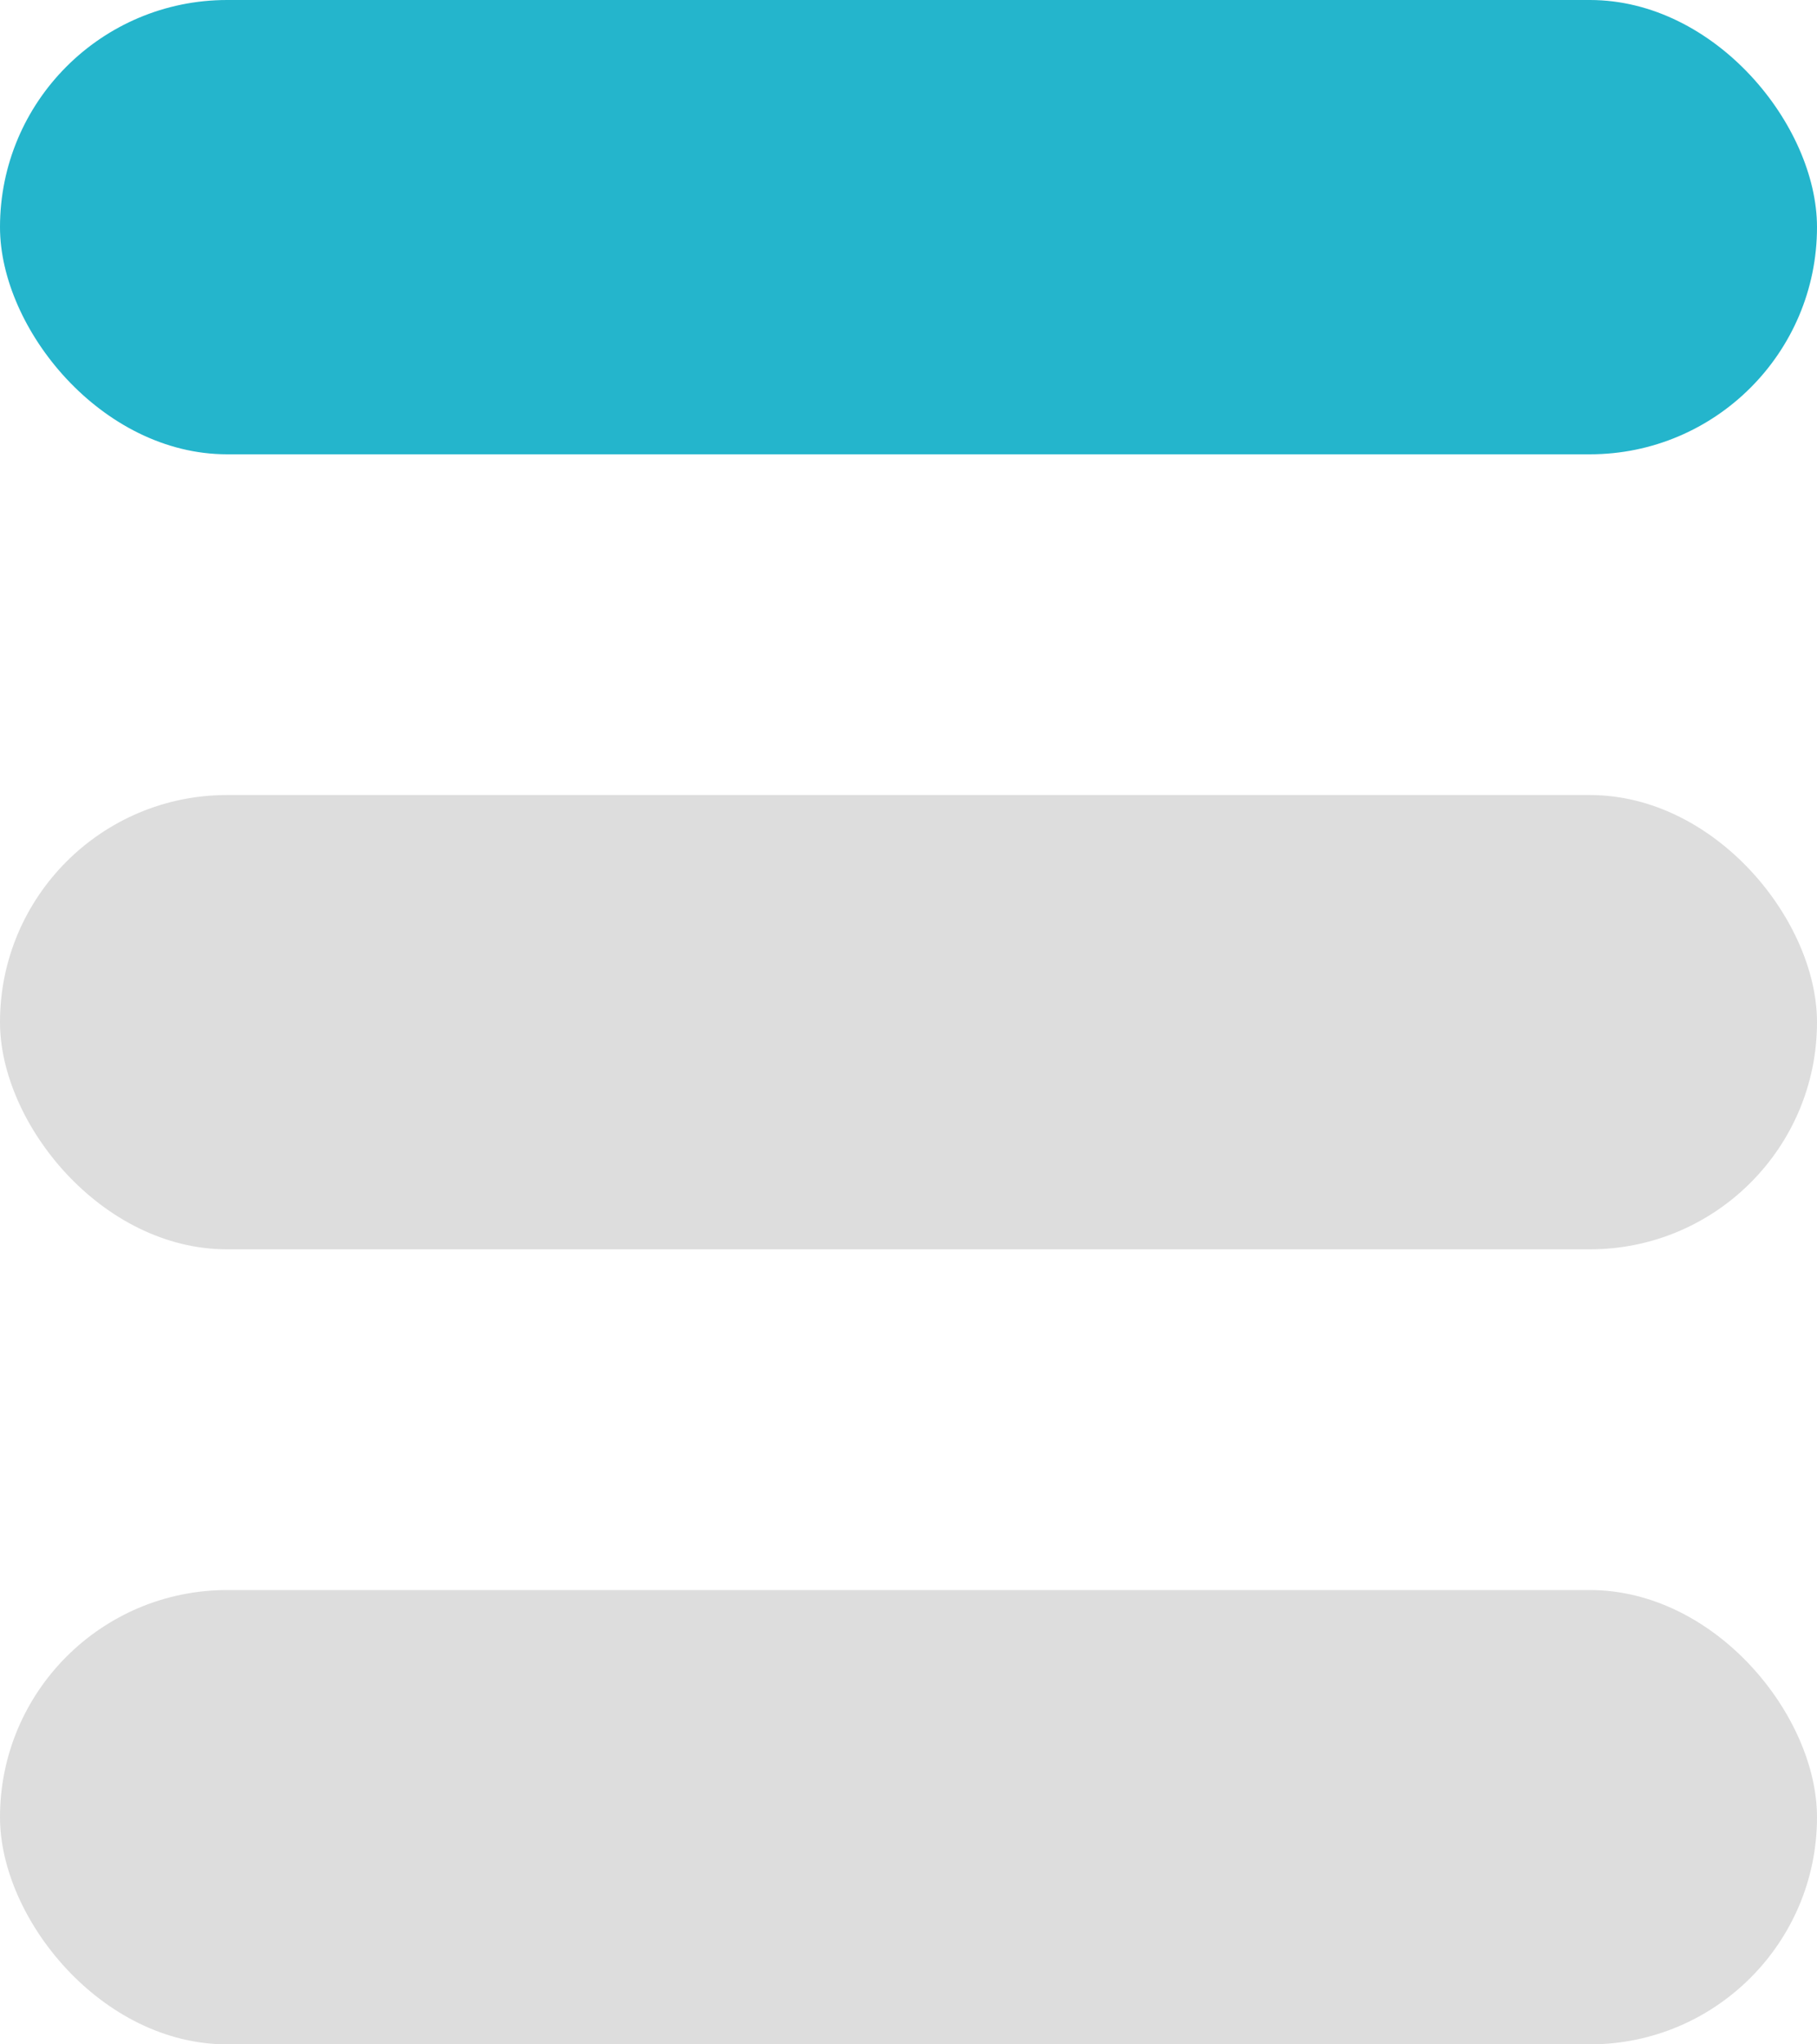
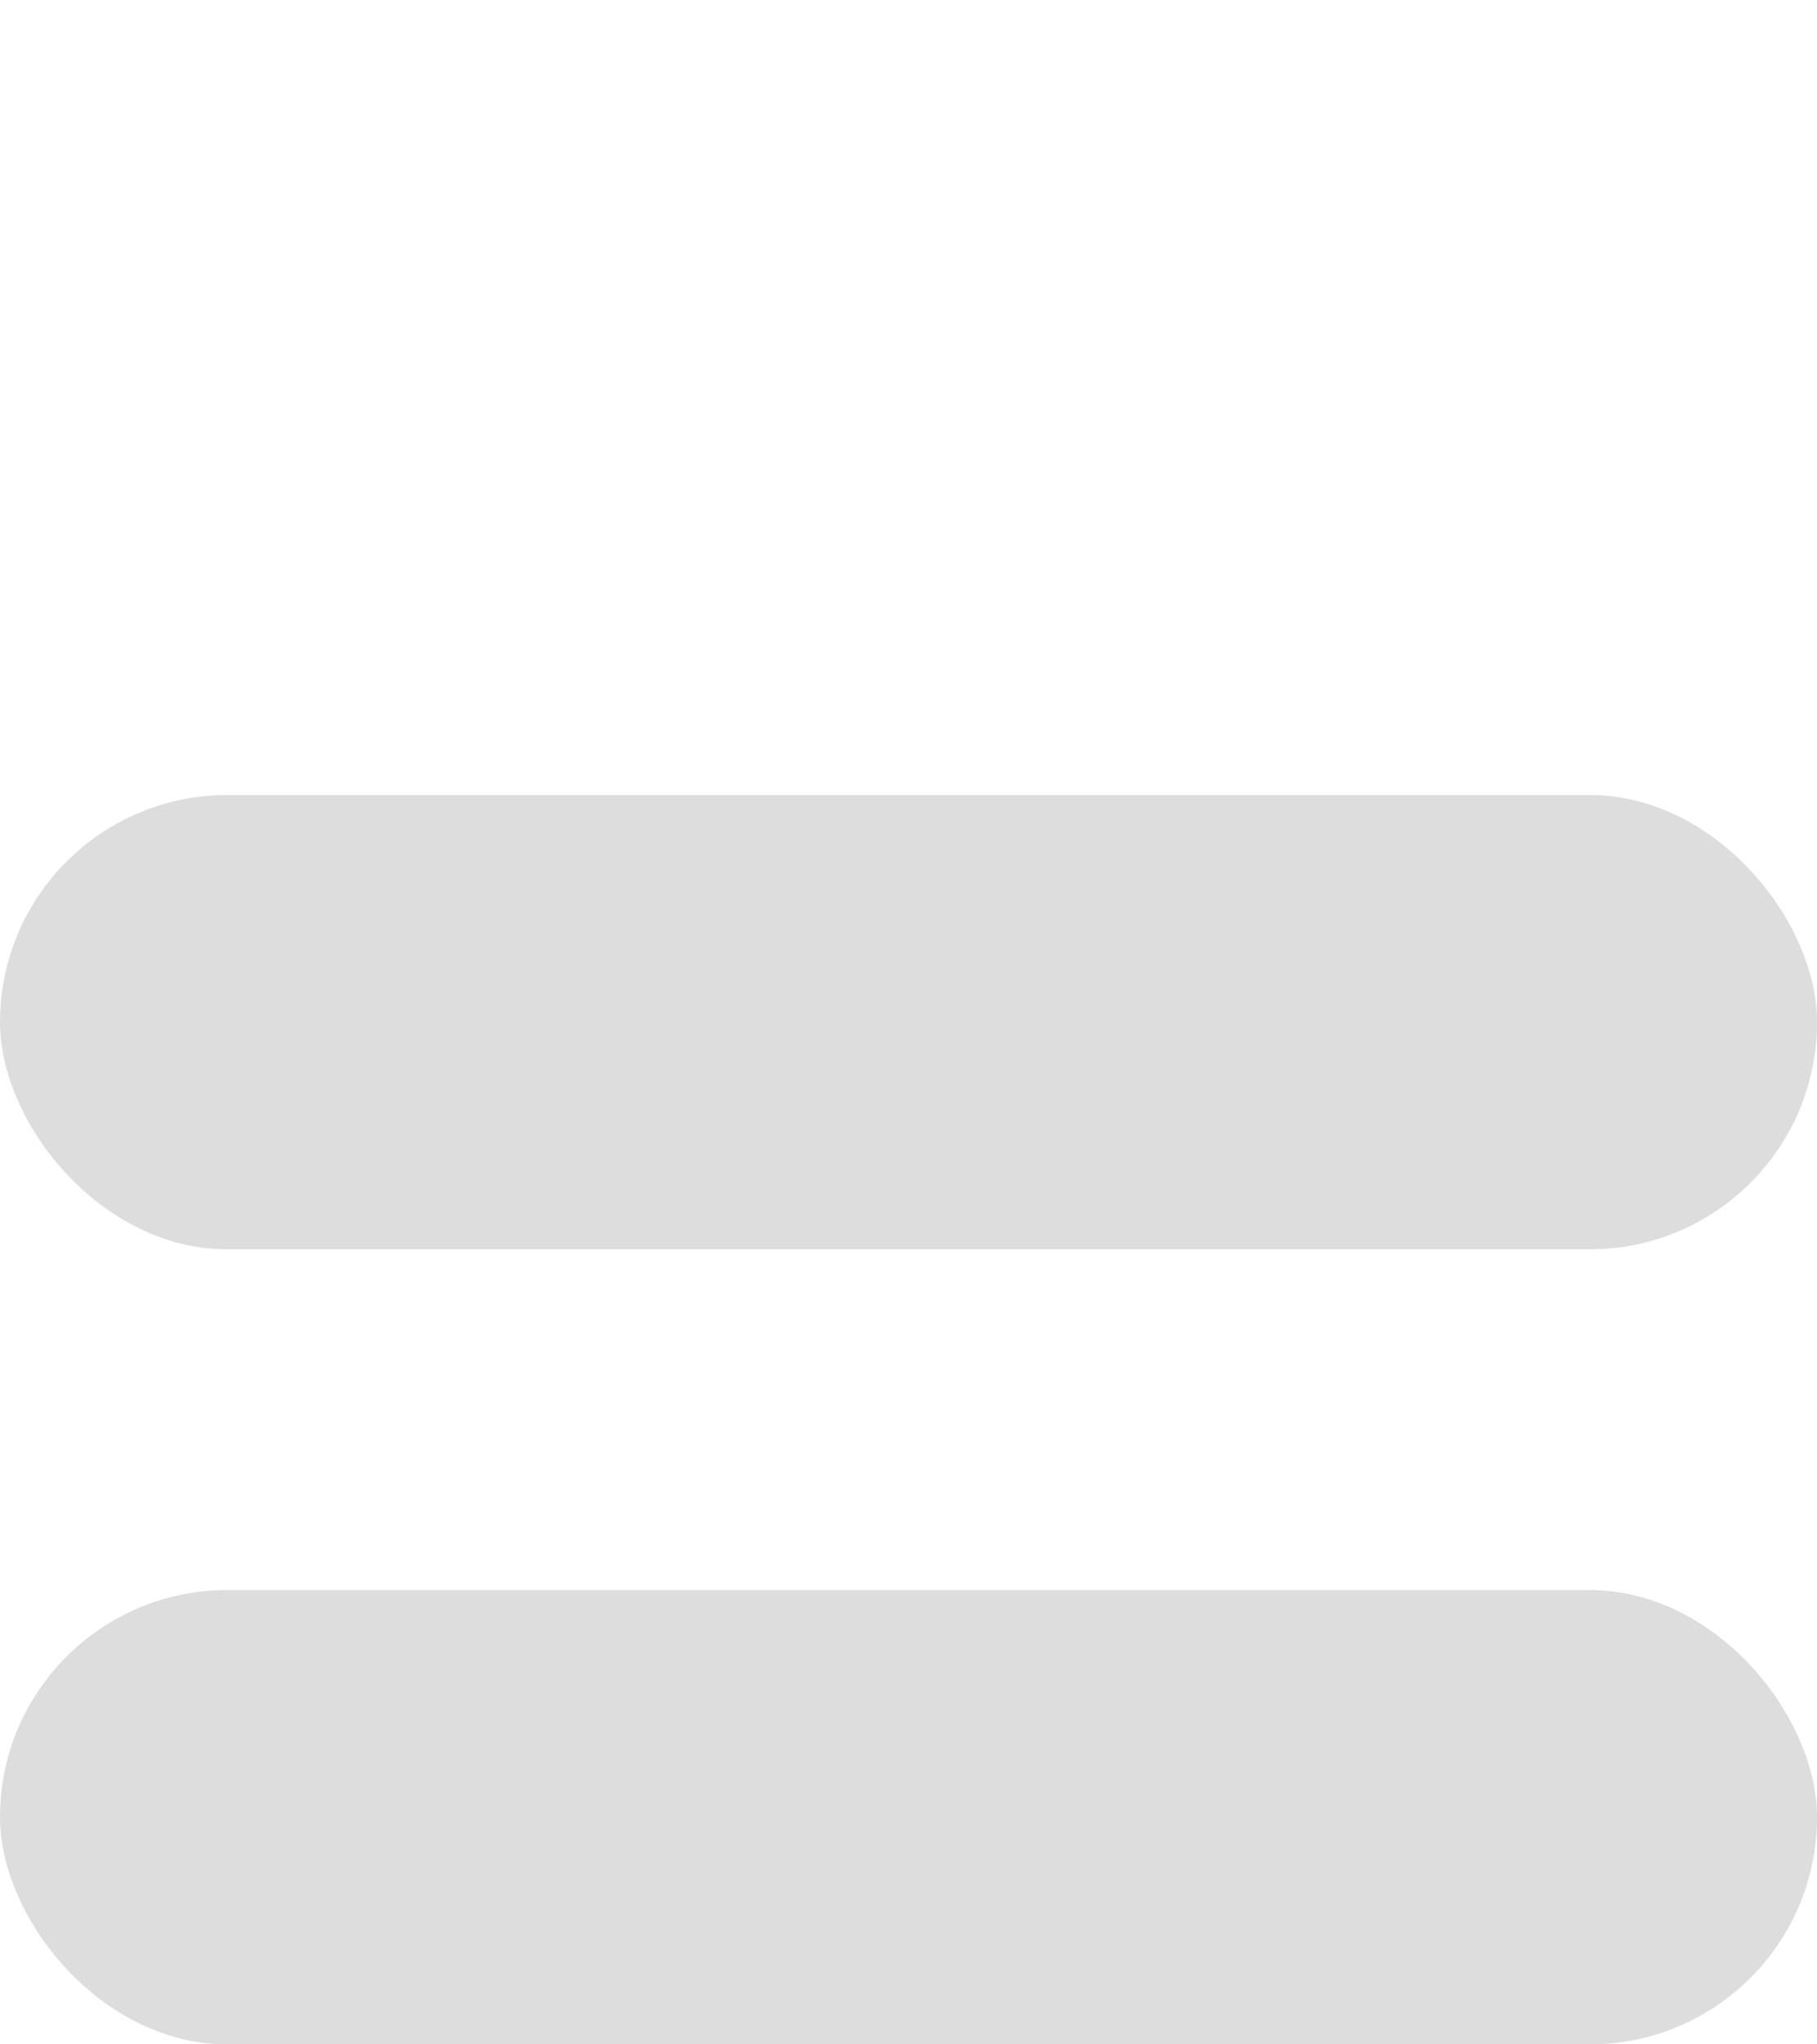
<svg xmlns="http://www.w3.org/2000/svg" width="16" height="18">
  <g fill="none" fill-rule="evenodd">
-     <rect fill="#24B5CC" width="16" height="4" rx="2" />
    <rect fill="#DDD" y="14" width="16" height="4" rx="2" />
    <rect fill="#DDD" y="7" width="16" height="4" rx="2" />
  </g>
</svg>